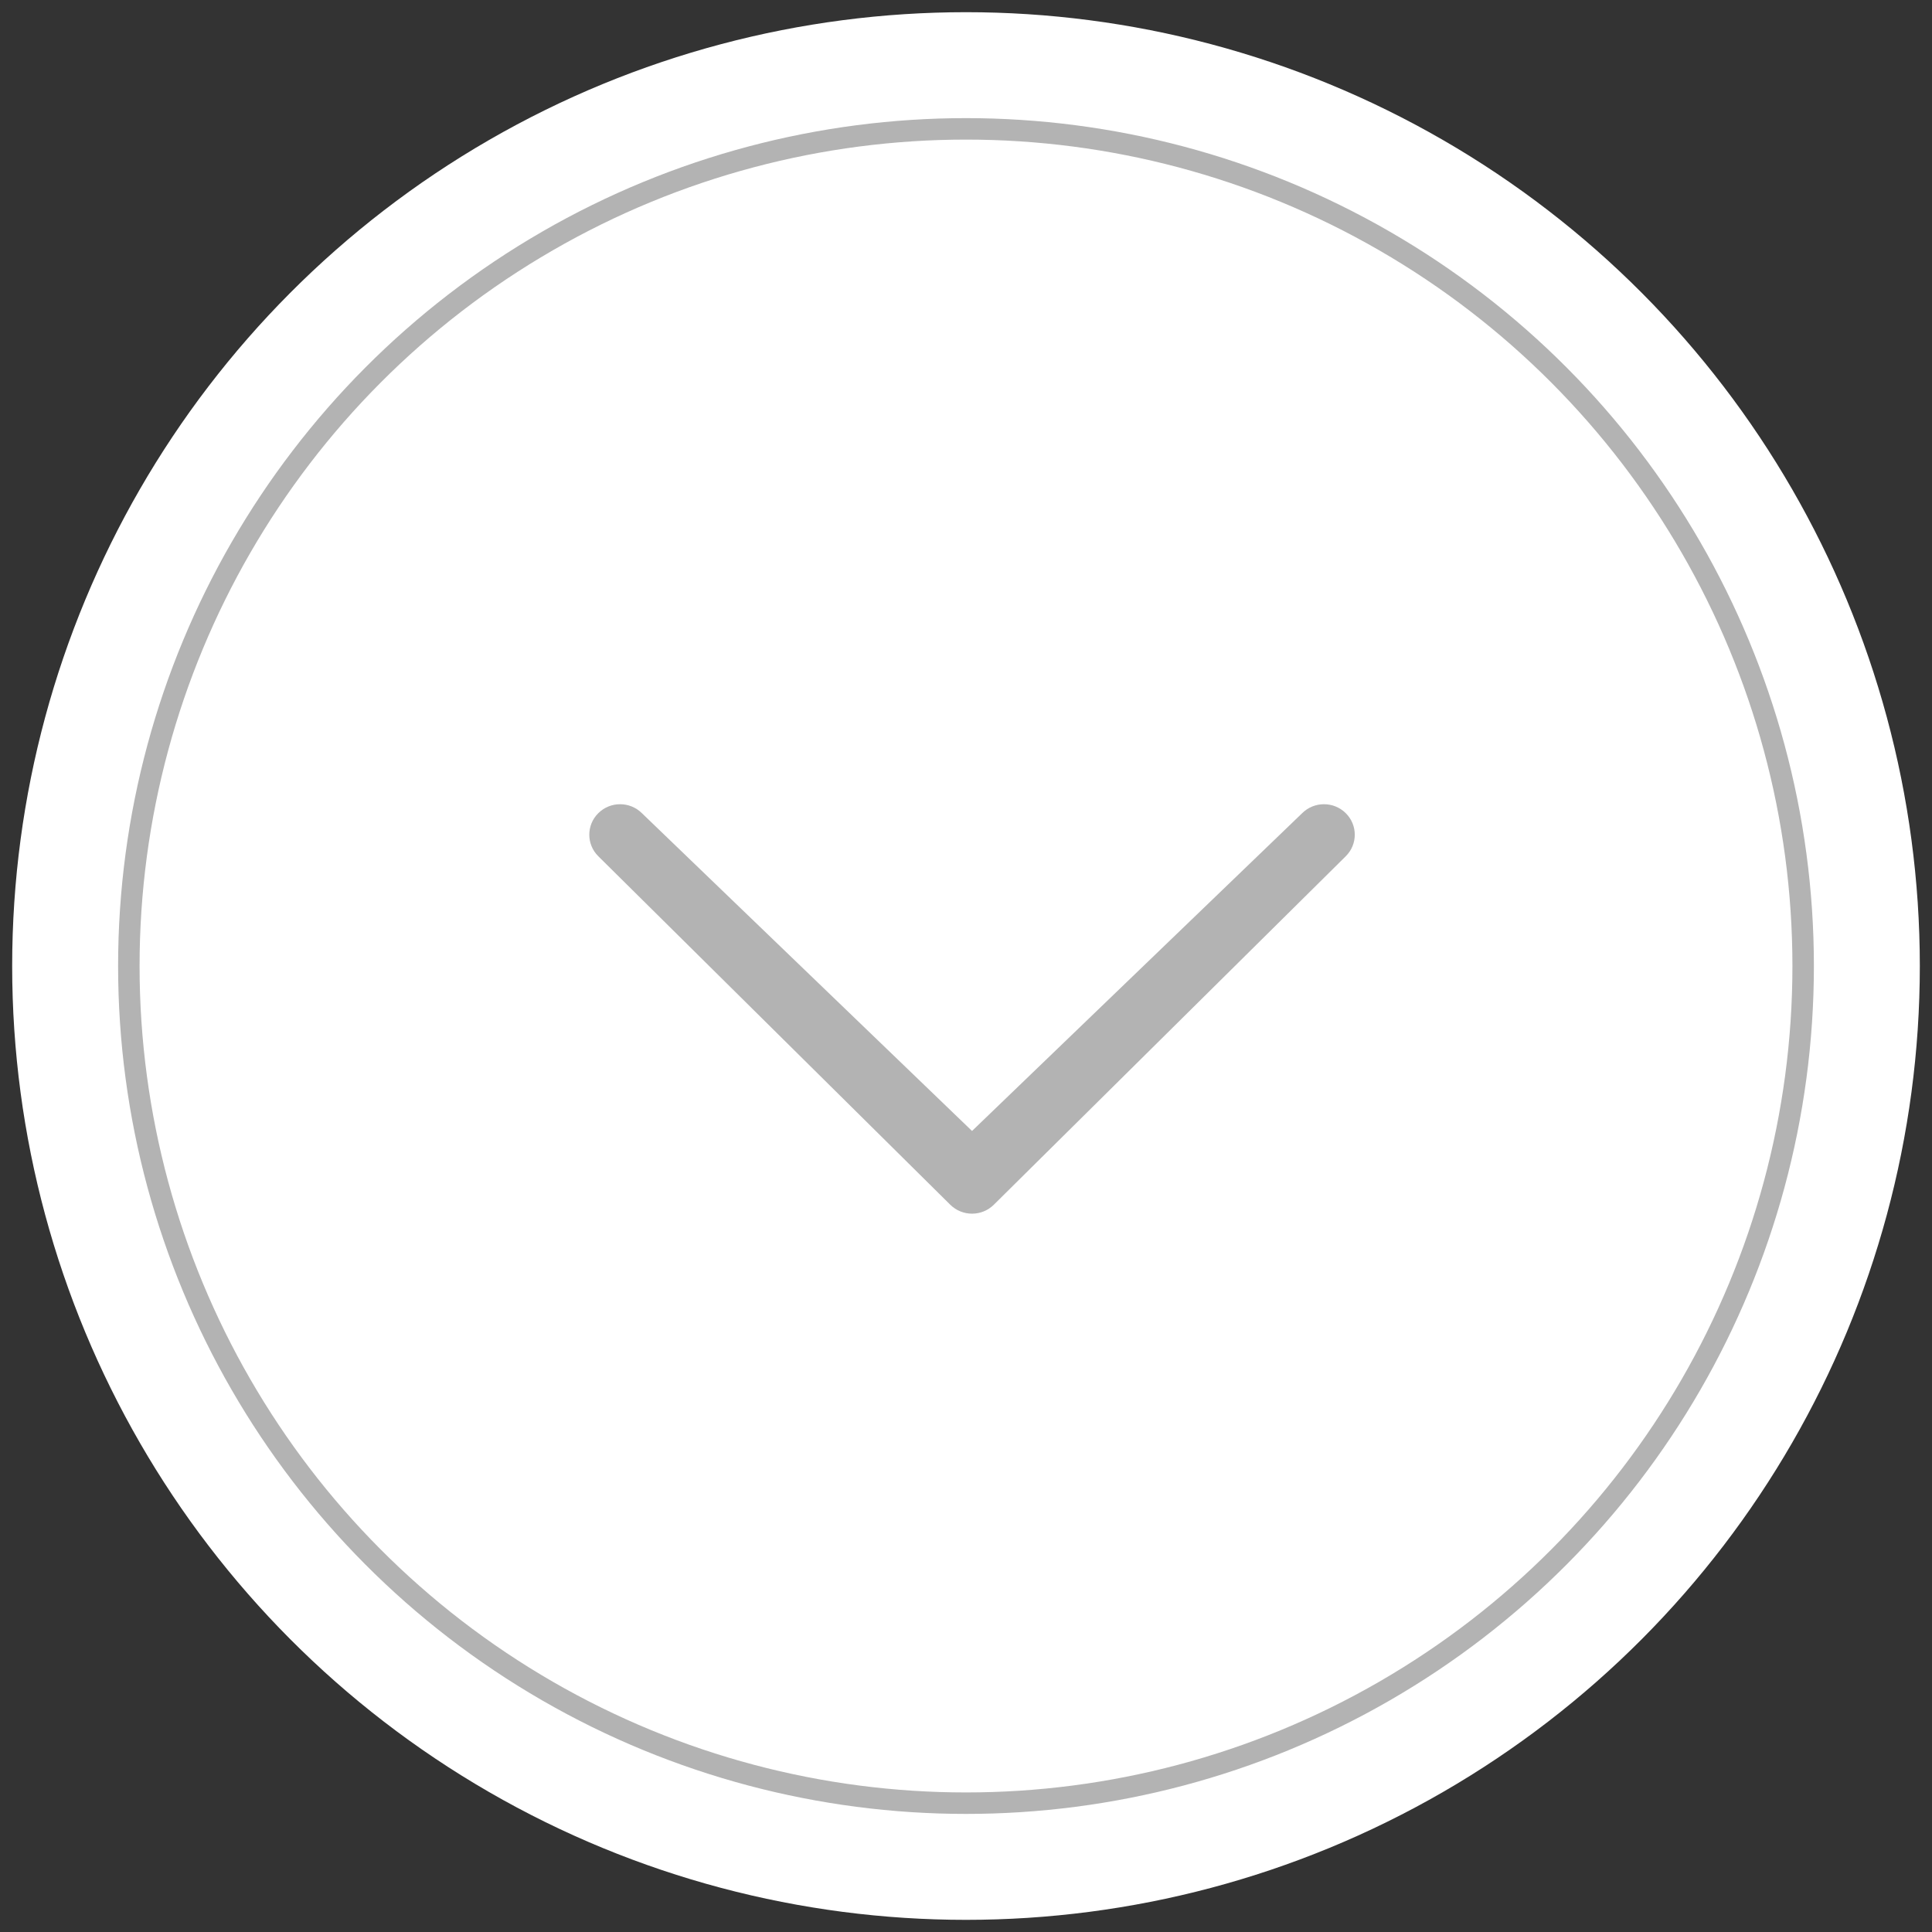
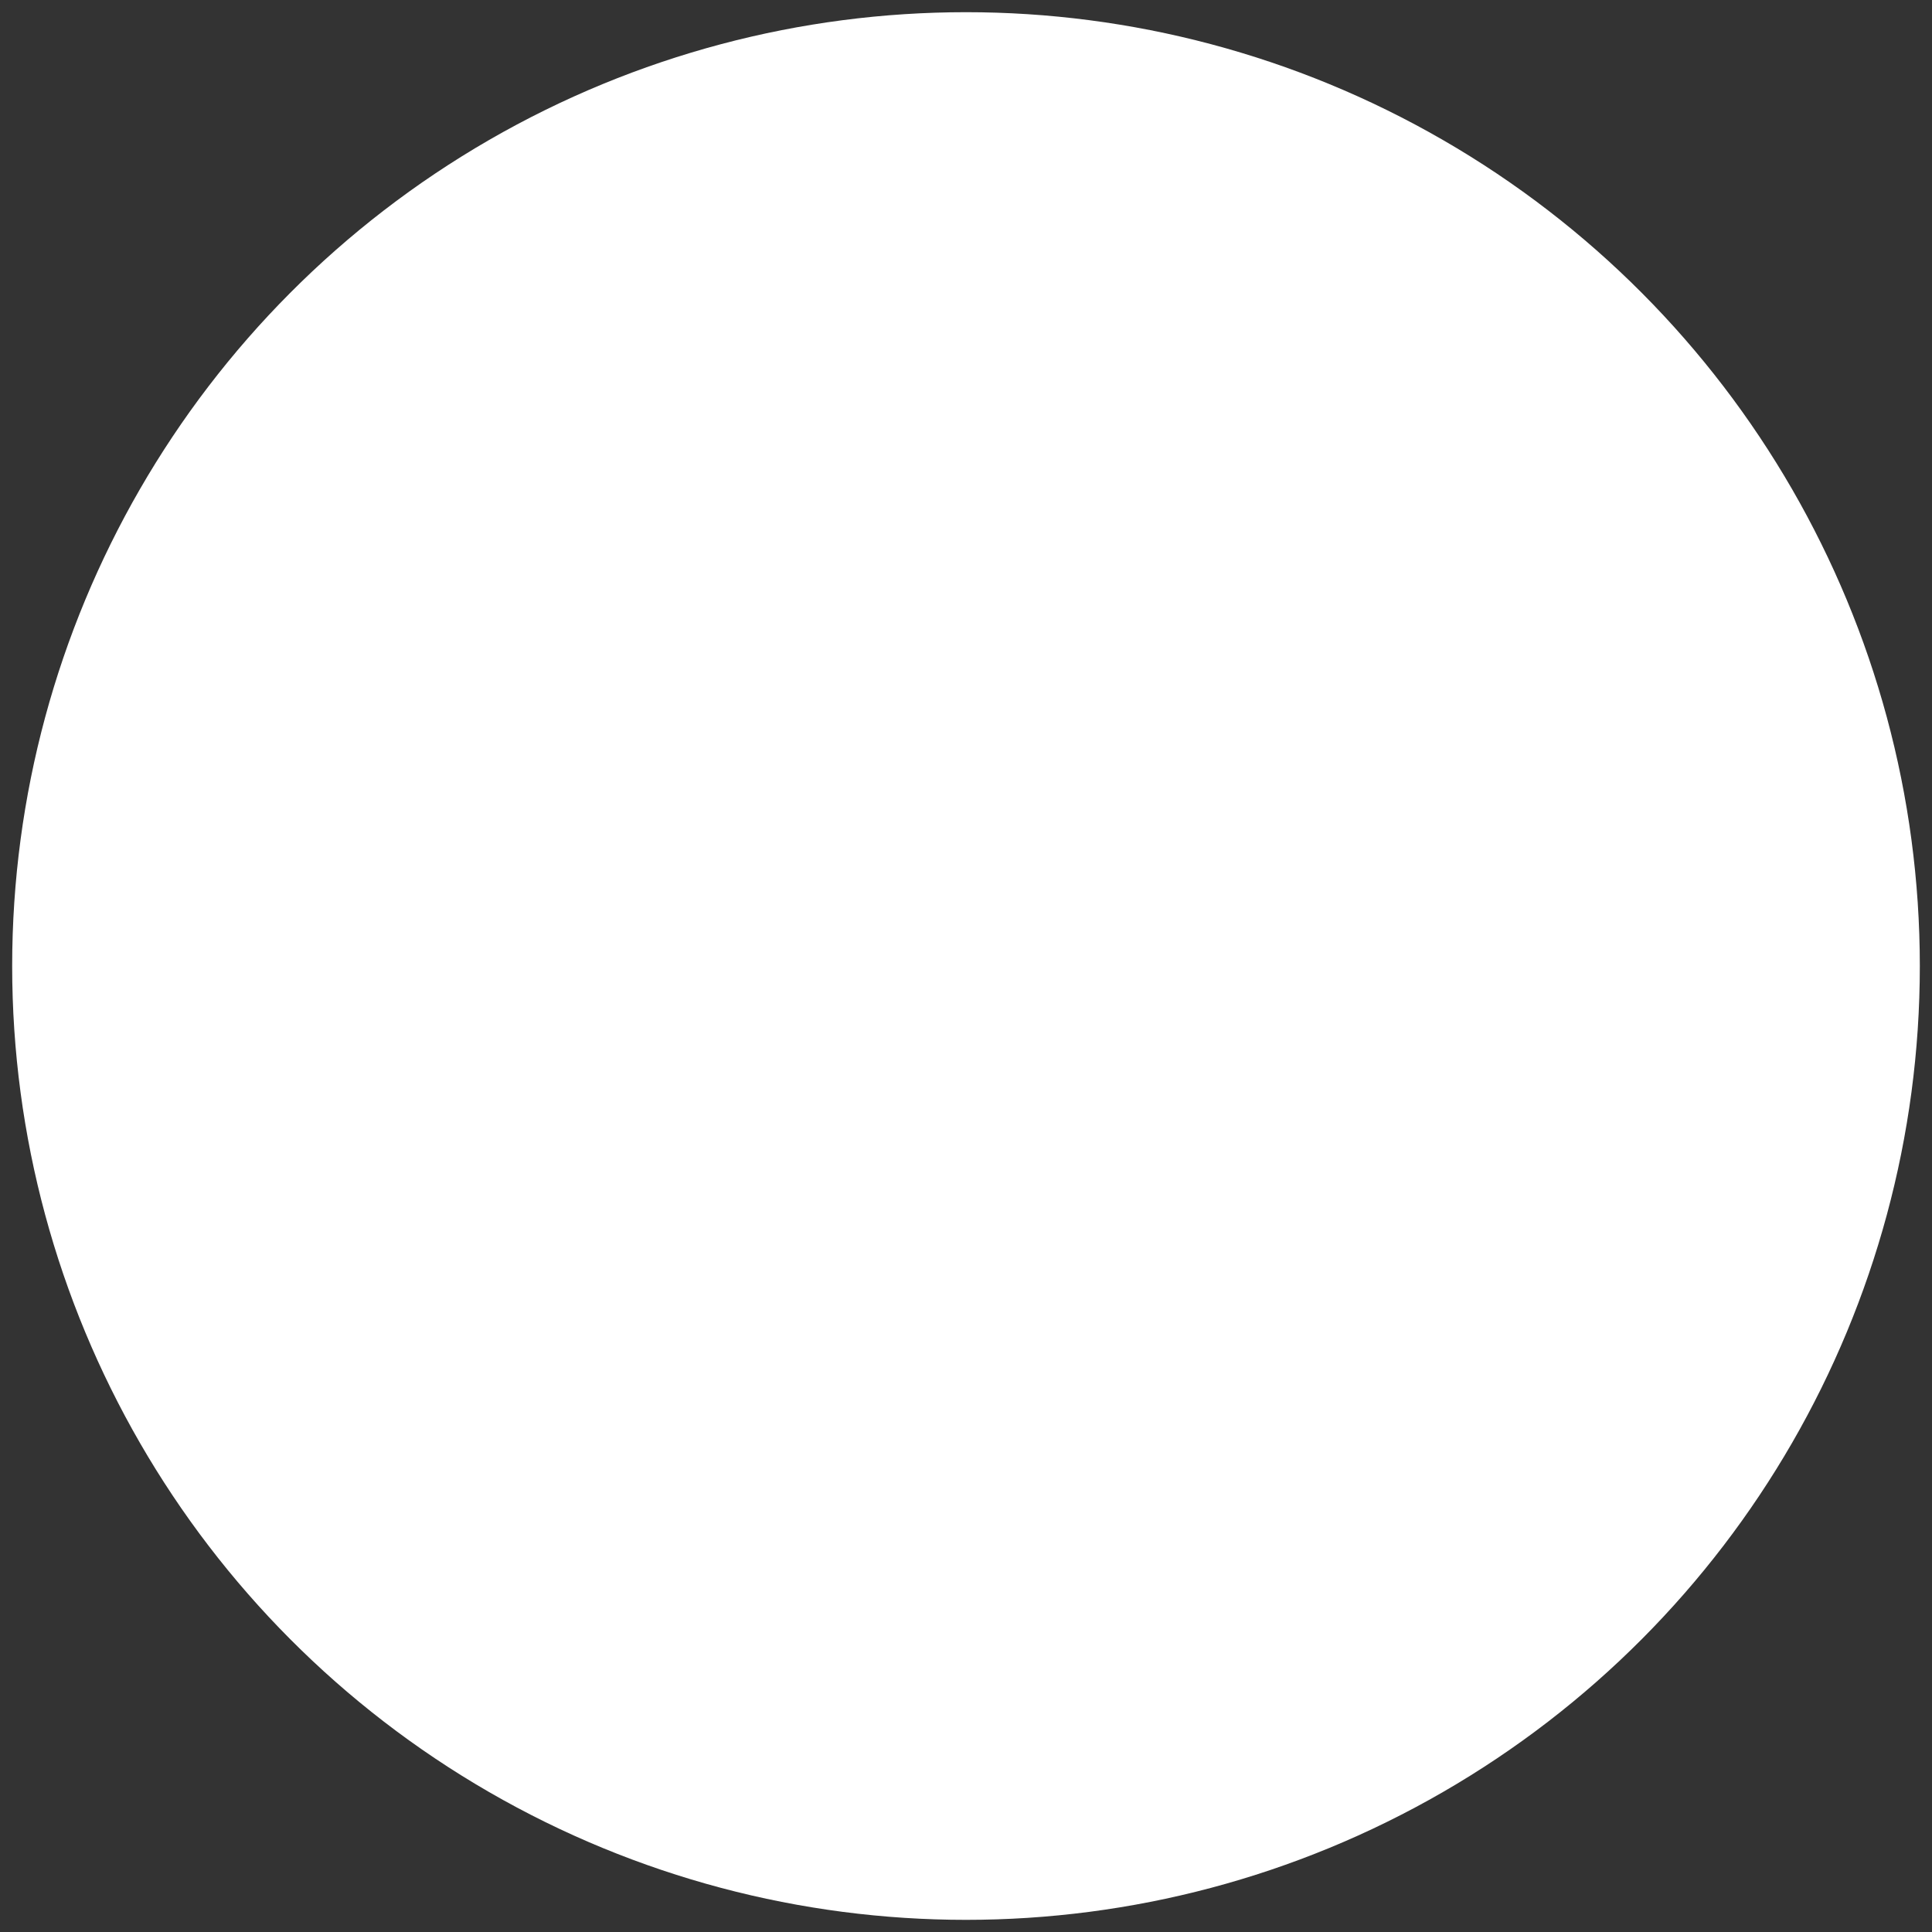
<svg xmlns="http://www.w3.org/2000/svg" version="1.1" id="Capa_1" x="0px" y="0px" width="90px" height="90px" viewBox="0 0 90 90" enable-background="new 0 0 90 90" xml:space="preserve">
  <rect x="0" y="0" width="90" height="90" fill="#333333" stroke="none" />
  <g>
    <circle fill="#FFFFFF" cx="45" cy="45.001" r="44.433" />
-     <circle fill="none" stroke="#B3B3B3" stroke-miterlimit="10" cx="45" cy="45.001" r="38.998" />
-     <path fill="#B3B3B3" d="M29.901,37.88c-0.561-0.555-1.469-0.555-2.029,0c-0.56,0.553-0.561,1.454,0,2.008l16.395,16.233   c0.561,0.555,1.469,0.555,2.029,0L62.69,39.888c0.561-0.555,0.561-1.454,0-2.008c-0.559-0.555-1.469-0.555-2.028-0.001   L45.281,52.685L29.901,37.88z" />
  </g>
  <g>
</g>
  <g>
</g>
  <g>
</g>
  <g>
</g>
  <g>
</g>
  <g>
</g>
  <g>
</g>
  <g>
</g>
  <g>
</g>
  <g>
</g>
  <g>
</g>
  <g>
</g>
  <g>
</g>
  <g>
</g>
  <g>
</g>
</svg>